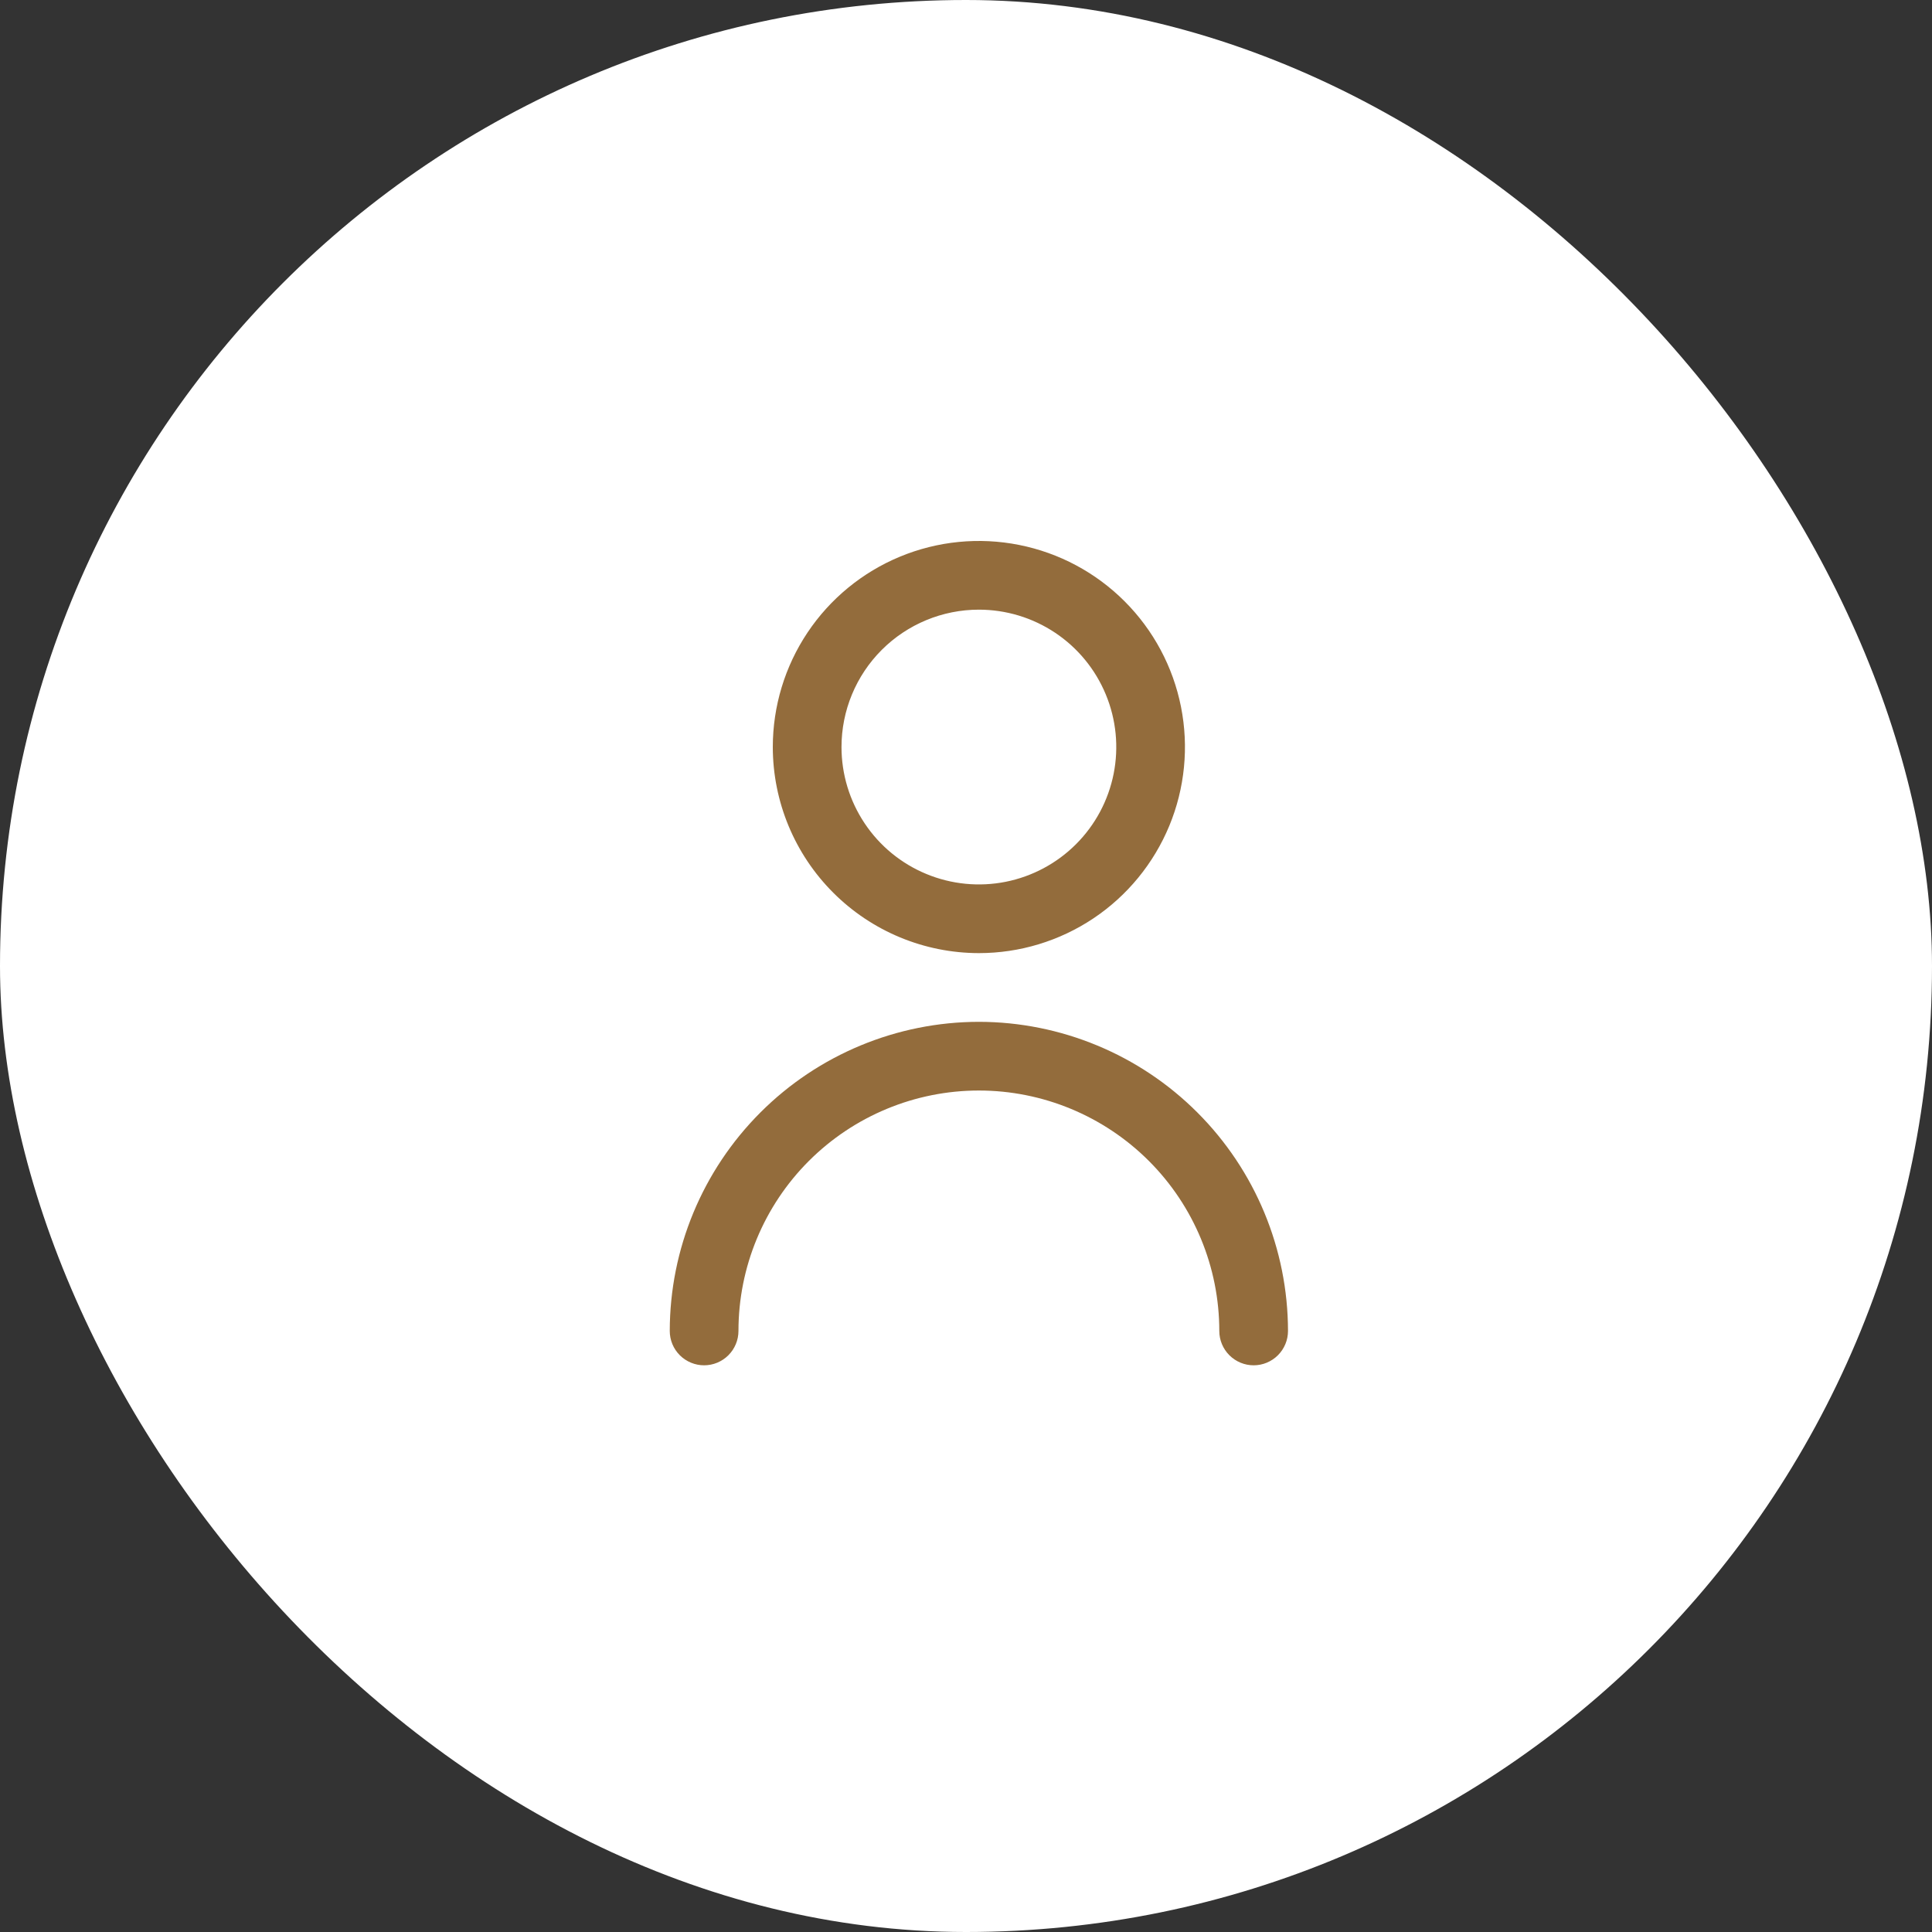
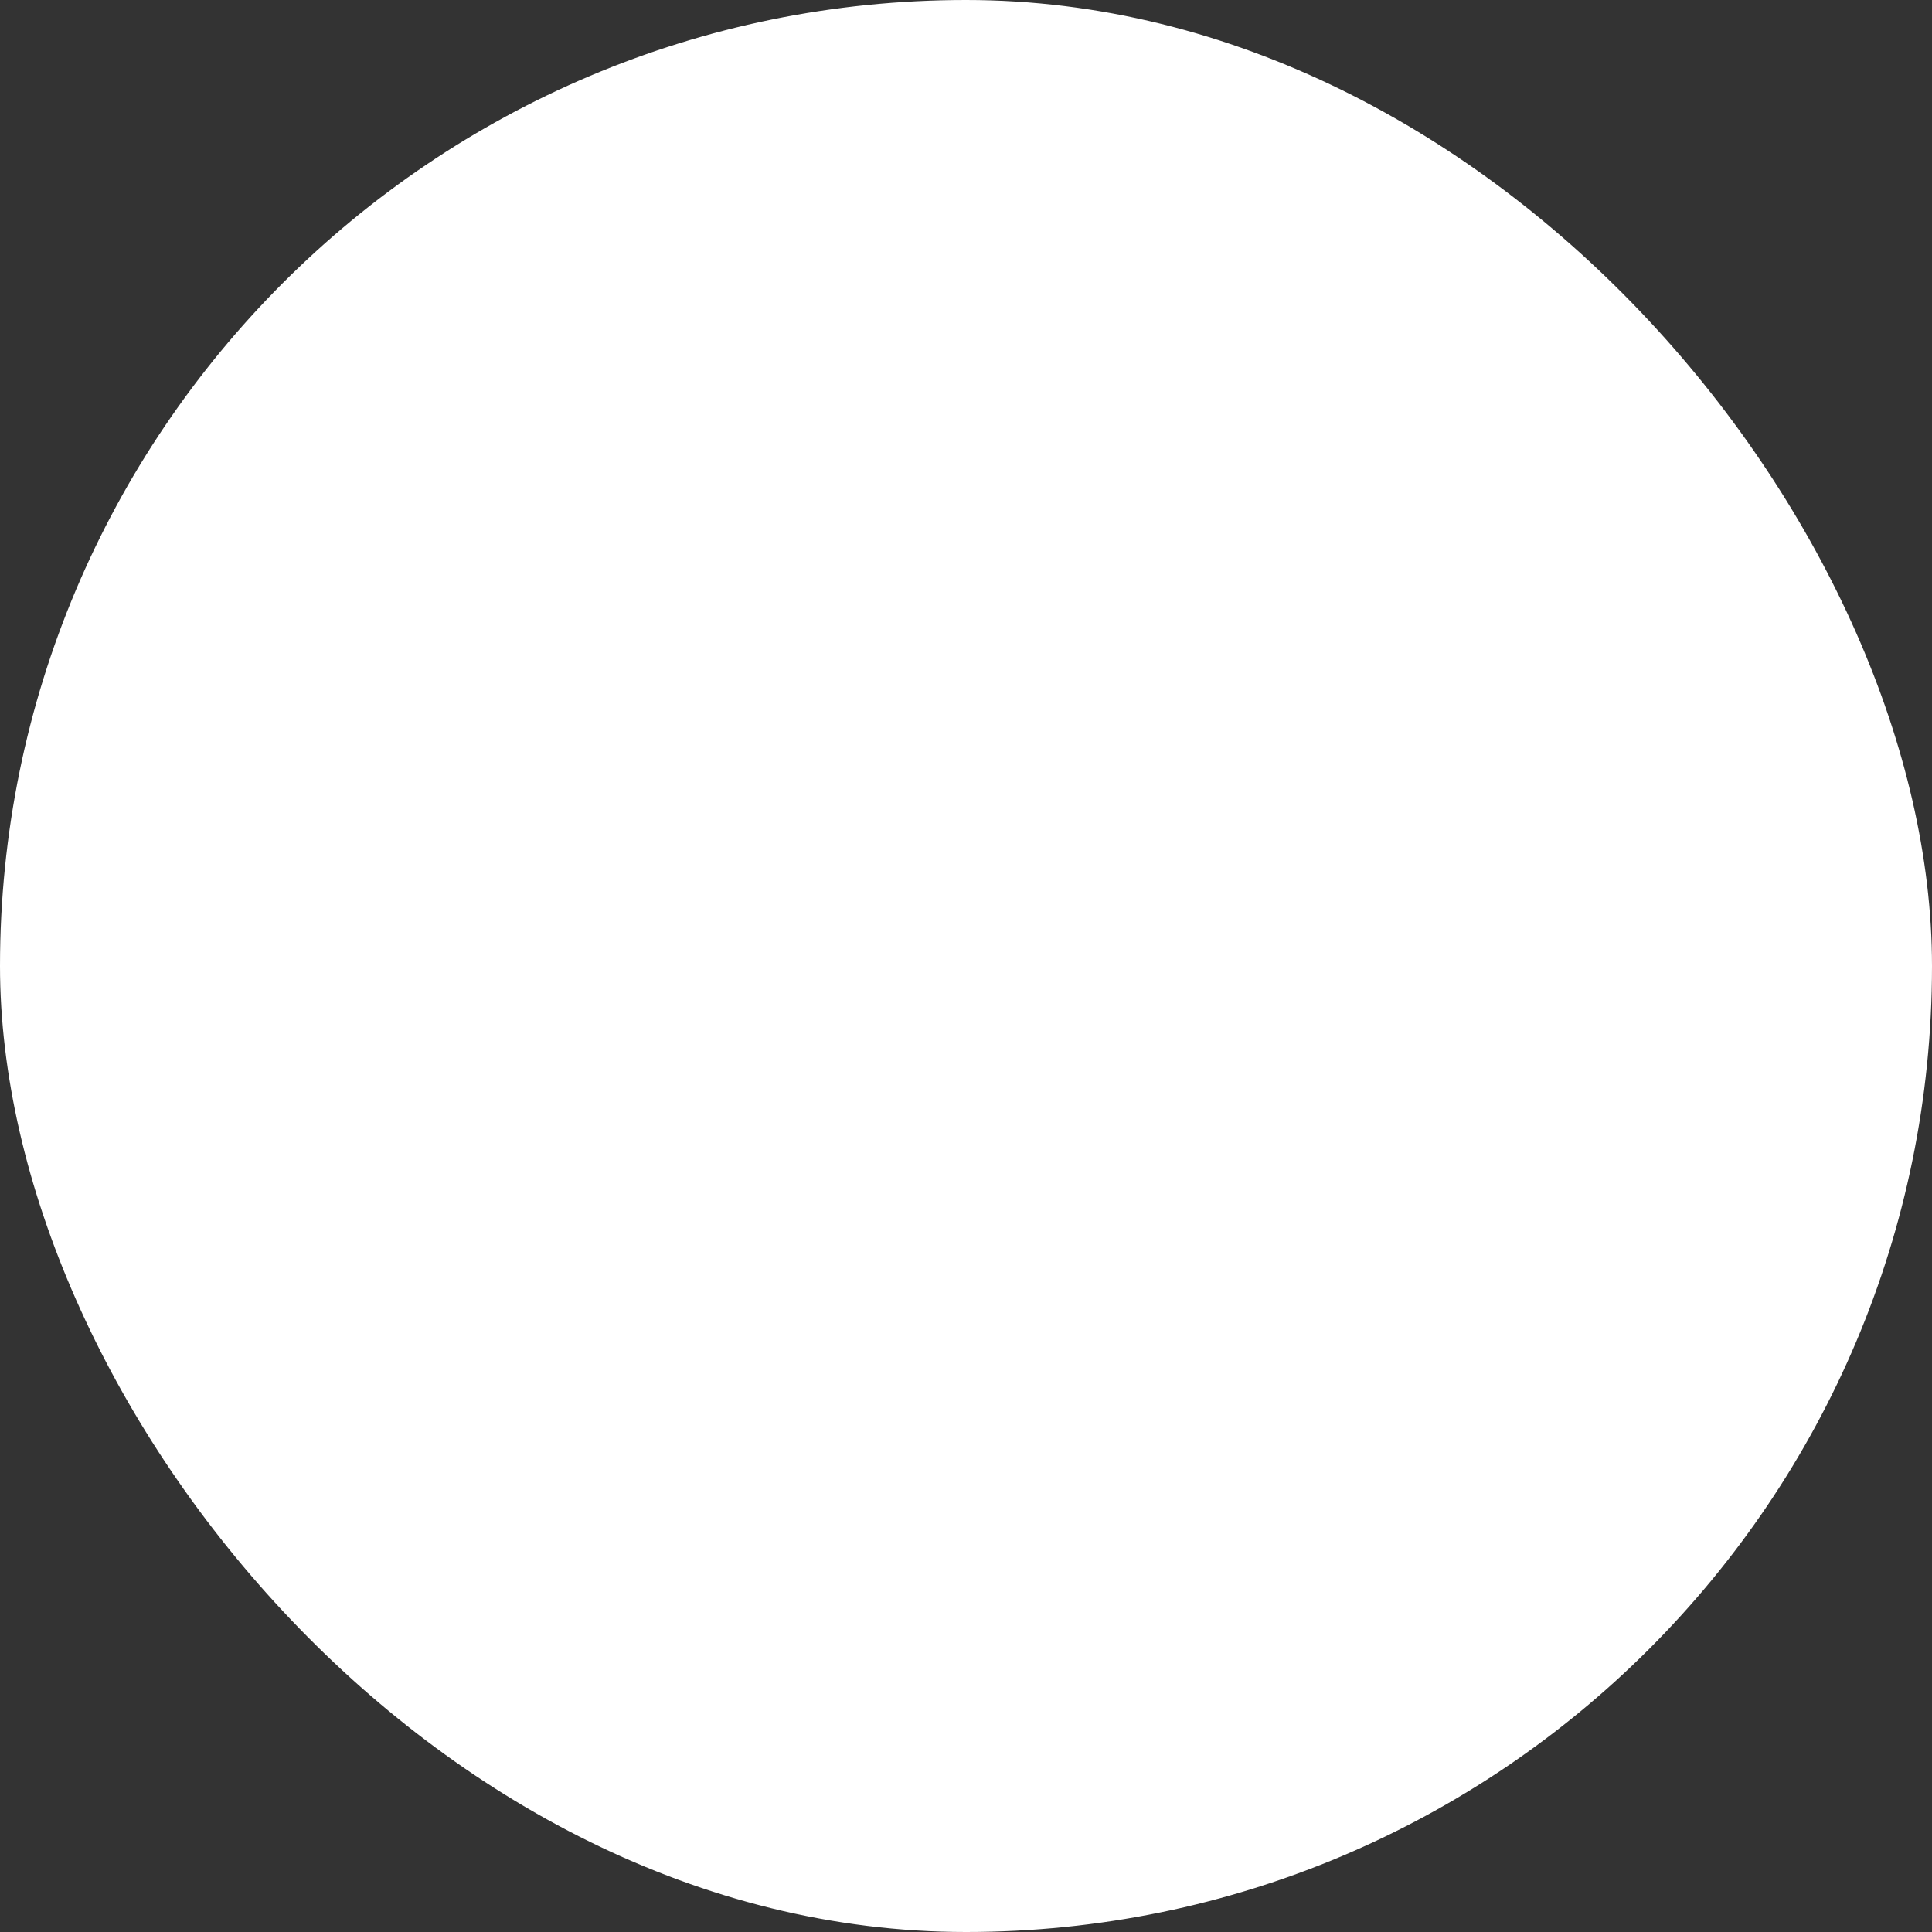
<svg xmlns="http://www.w3.org/2000/svg" width="75" height="75" viewBox="0 0 75 75" fill="none">
  <rect x="0" y="0" width="75" height="75" fill="#333333" stroke="none" />
  <rect width="75" height="75" rx="37.5" fill="white" />
  <g clip-path="url(#clip0_26_807)">
    <path d="M38 37C39.582 37 41.129 36.531 42.445 35.652C43.76 34.773 44.785 33.523 45.391 32.061C45.996 30.6 46.155 28.991 45.846 27.439C45.538 25.887 44.776 24.462 43.657 23.343C42.538 22.224 41.113 21.462 39.561 21.154C38.009 20.845 36.4 21.003 34.938 21.609C33.477 22.214 32.227 23.24 31.348 24.555C30.469 25.871 30 27.418 30 29C30.002 31.121 30.846 33.155 32.346 34.654C33.845 36.154 35.879 36.998 38 37ZM38 23.667C39.055 23.667 40.086 23.979 40.963 24.565C41.84 25.151 42.524 25.984 42.927 26.959C43.331 27.933 43.437 29.006 43.231 30.04C43.025 31.075 42.517 32.025 41.771 32.771C41.025 33.517 40.075 34.025 39.041 34.231C38.006 34.437 36.934 34.331 35.959 33.927C34.984 33.524 34.151 32.84 33.566 31.963C32.98 31.086 32.667 30.055 32.667 29C32.667 27.585 33.229 26.229 34.229 25.229C35.229 24.229 36.586 23.667 38 23.667V23.667Z" fill="#936C3C" />
    <path d="M38 39.667C34.819 39.671 31.768 40.936 29.519 43.186C27.269 45.436 26.003 48.486 26 51.667C26 52.021 26.14 52.36 26.39 52.61C26.641 52.86 26.98 53.001 27.333 53.001C27.687 53.001 28.026 52.86 28.276 52.61C28.526 52.36 28.667 52.021 28.667 51.667C28.667 49.192 29.65 46.818 31.4 45.068C33.151 43.318 35.525 42.334 38 42.334C40.475 42.334 42.849 43.318 44.6 45.068C46.35 46.818 47.333 49.192 47.333 51.667C47.333 52.021 47.474 52.36 47.724 52.61C47.974 52.86 48.313 53.001 48.667 53.001C49.02 53.001 49.359 52.86 49.609 52.61C49.859 52.36 50 52.021 50 51.667C49.996 48.486 48.731 45.436 46.481 43.186C44.232 40.936 41.181 39.671 38 39.667V39.667Z" fill="#936C3C" />
  </g>
  <defs>
    <clipPath id="clip0_26_807">
-       <rect width="32" height="32" fill="white" transform="translate(22 21)" />
-     </clipPath>
+       </clipPath>
  </defs>
</svg>